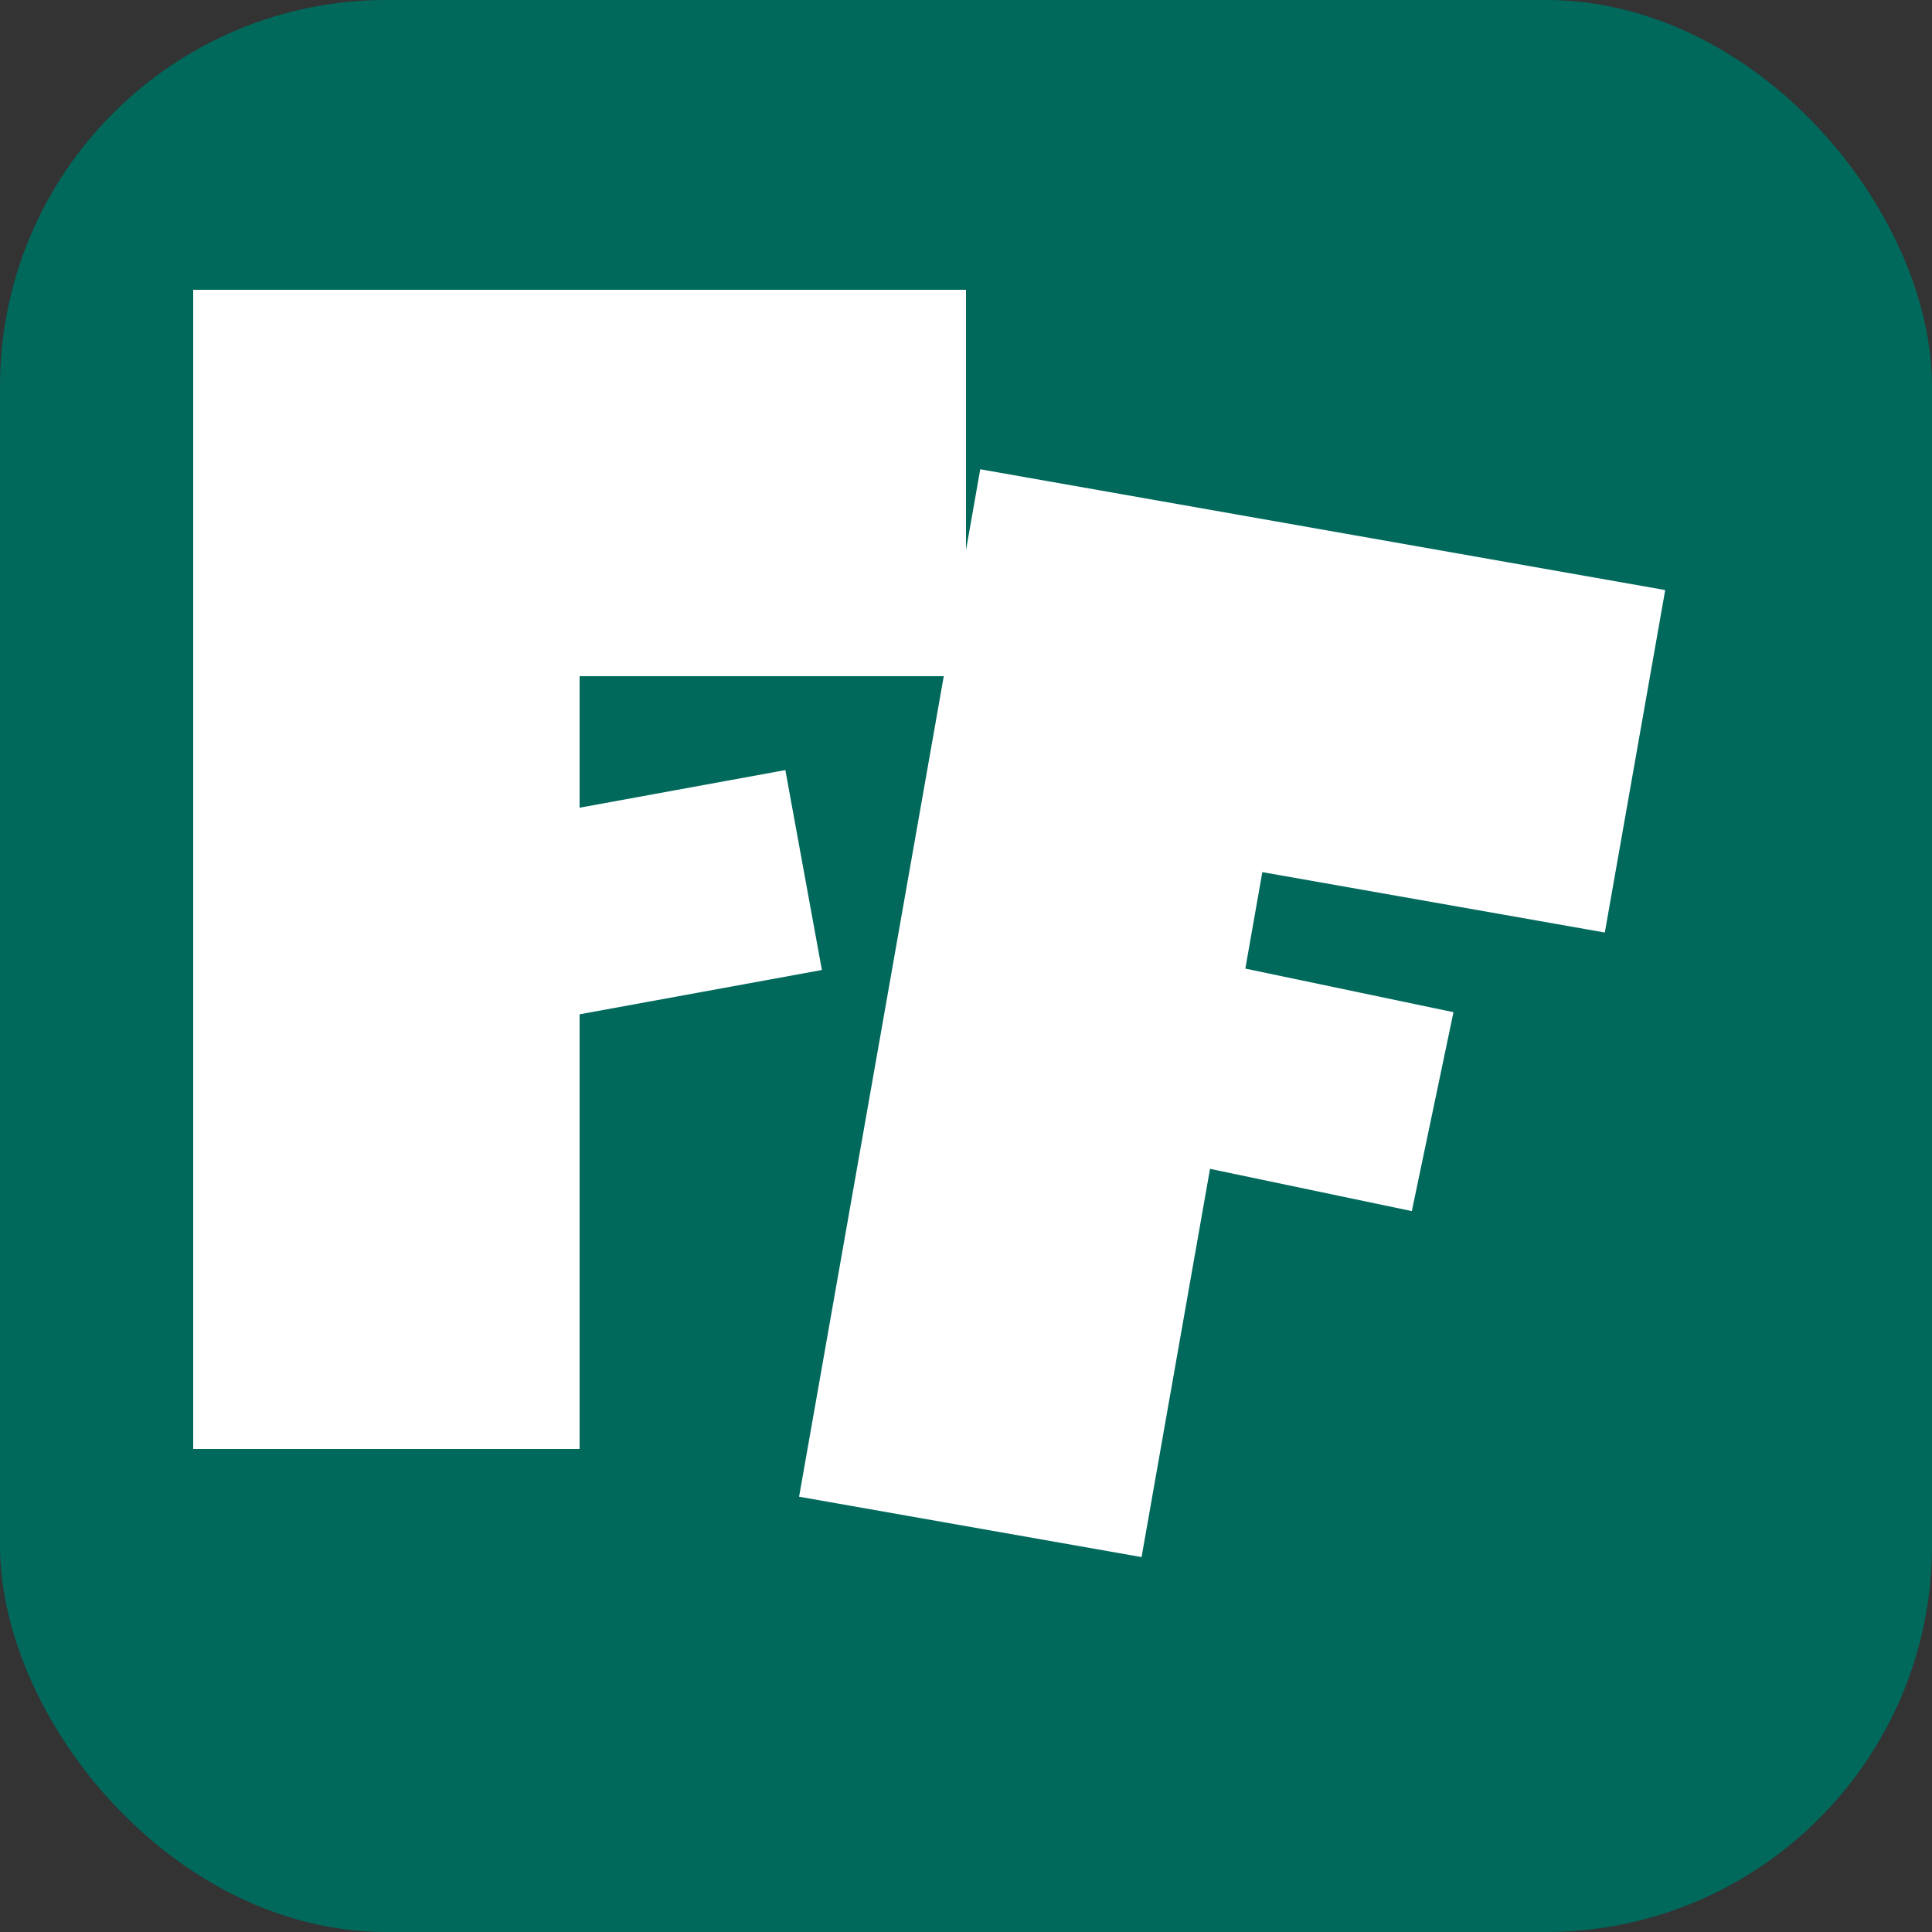
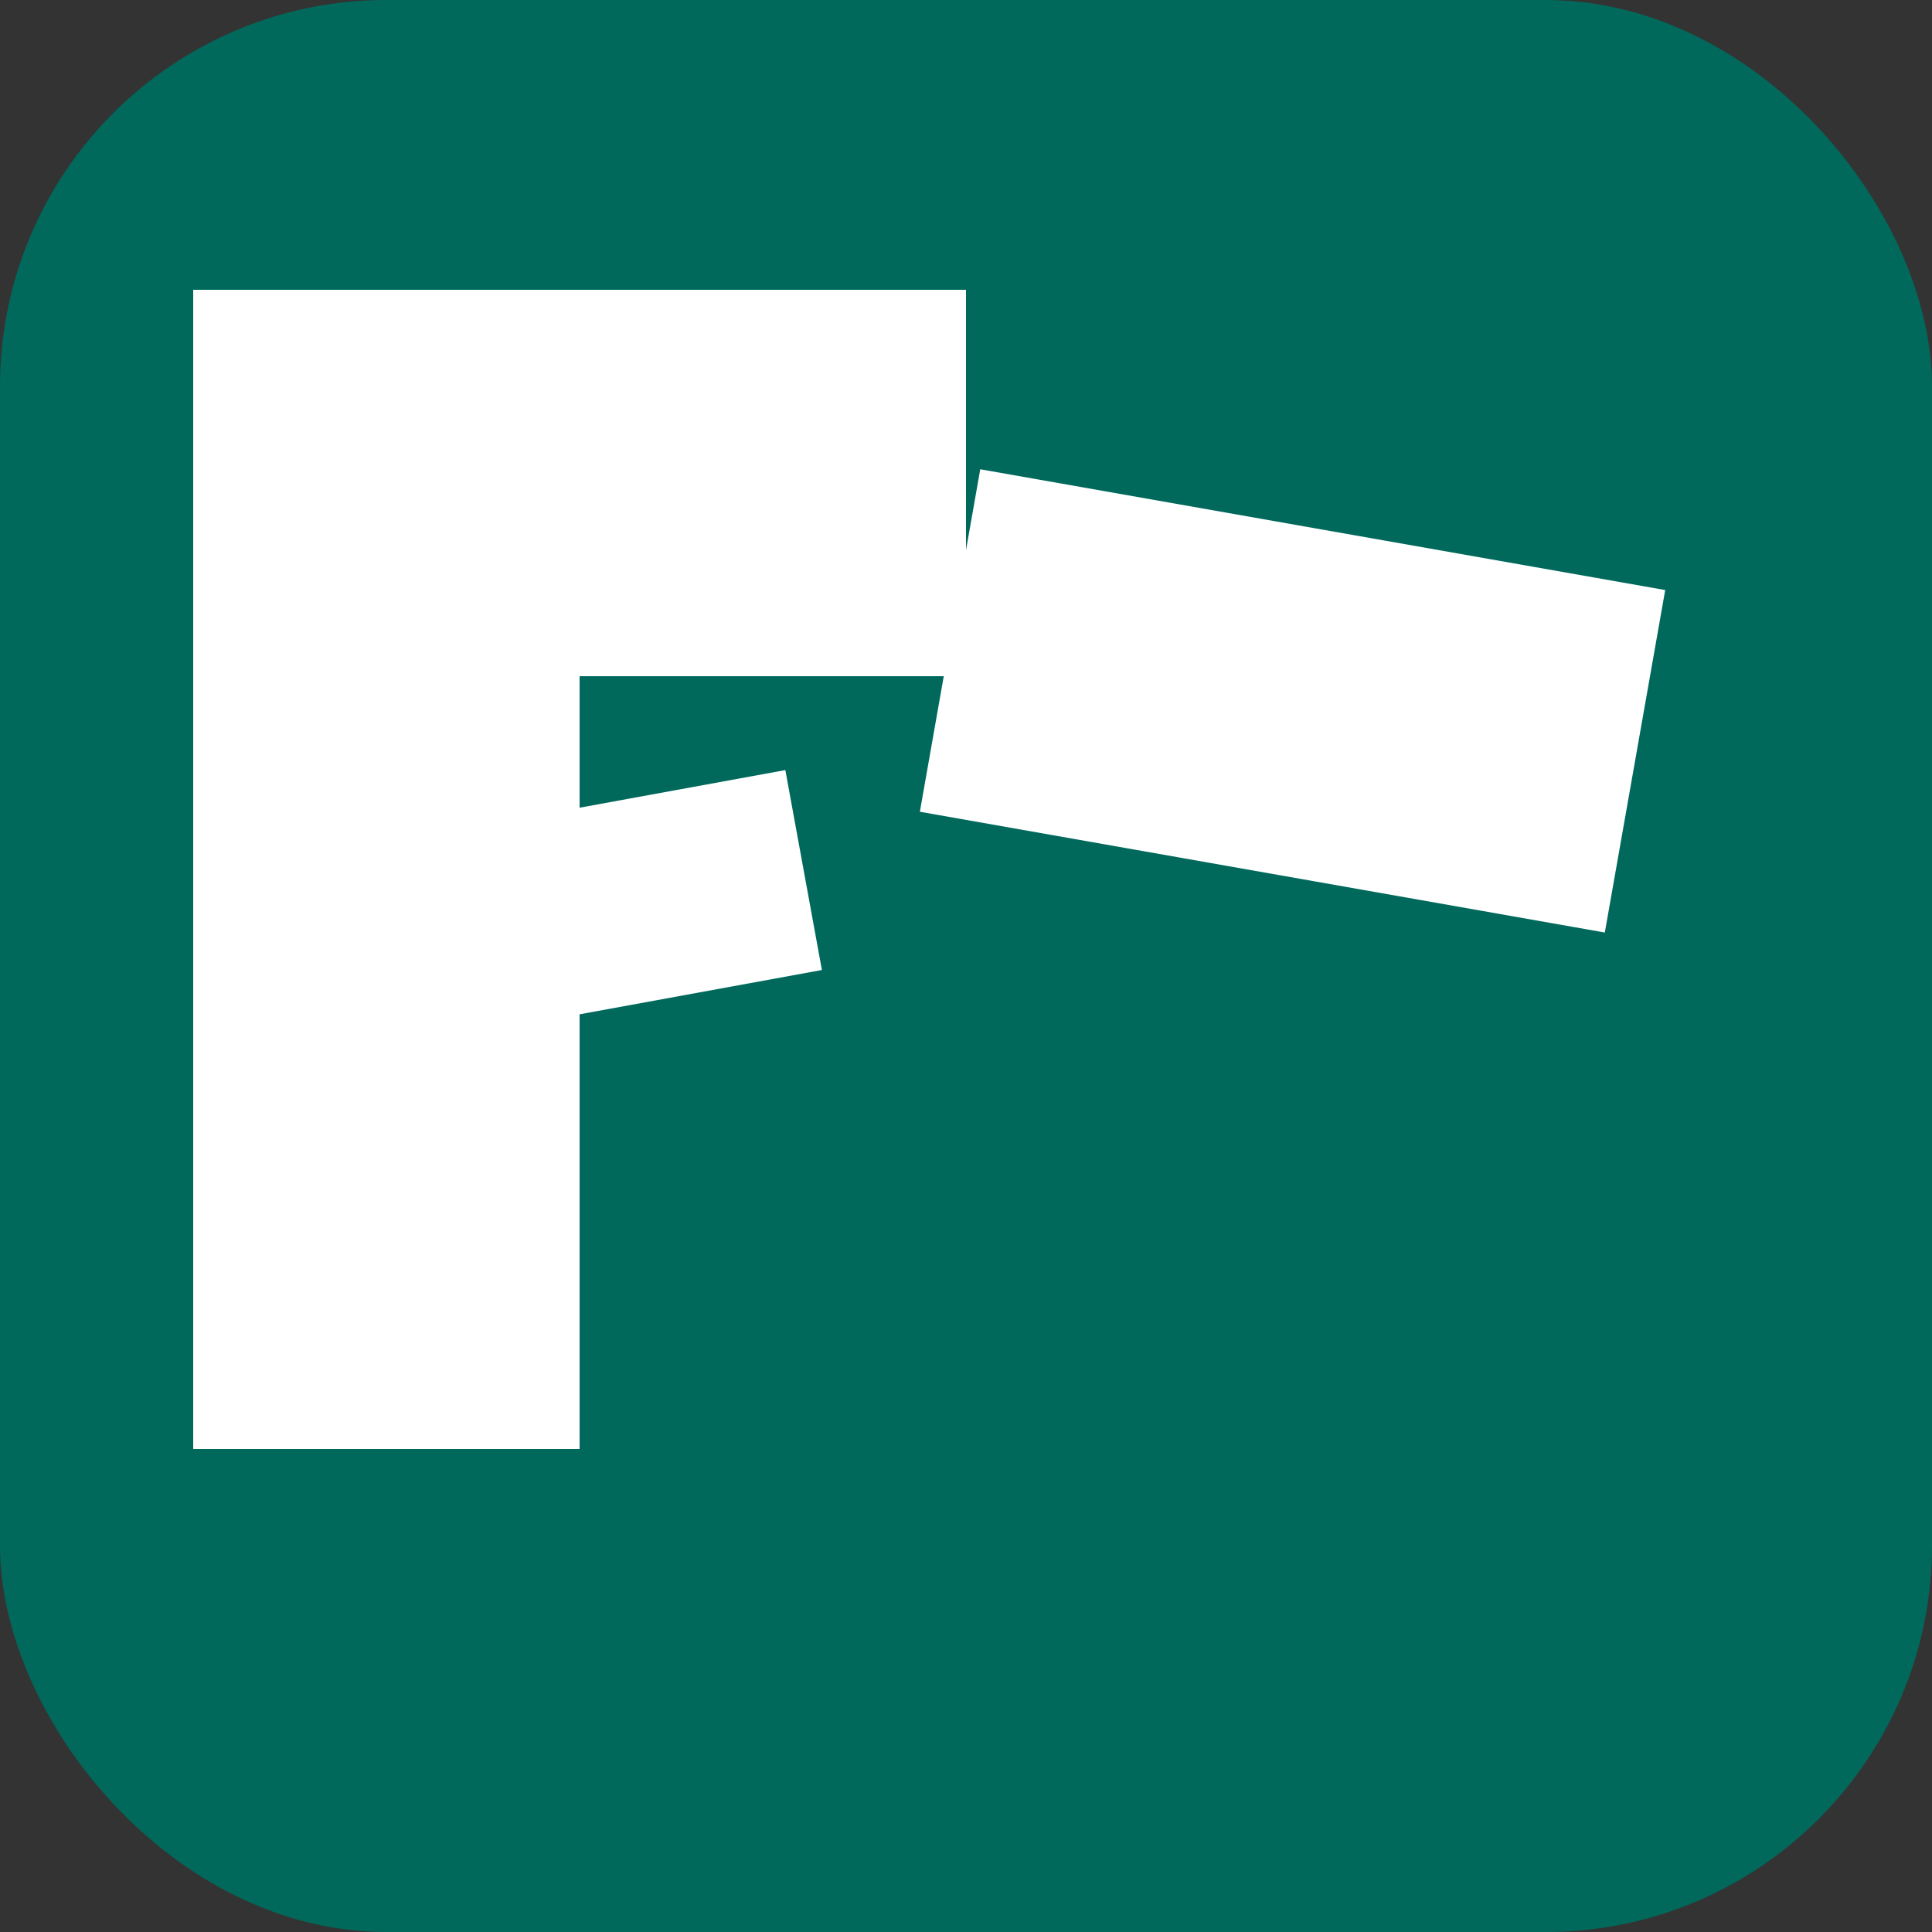
<svg xmlns="http://www.w3.org/2000/svg" xmlns:ns1="http://sodipodi.sourceforge.net/DTD/sodipodi-0.dtd" xmlns:ns2="http://www.inkscape.org/namespaces/inkscape" viewBox="0 0 100 100" version="1.1" id="svg2" ns1:docname="favicon.svg" ns2:version="1.3.2 (091e20e, 2023-11-25, custom)">
  <rect x="0" y="0" width="100" height="100" fill="#333333" stroke="none" />
  <defs id="defs2" />
  <ns1:namedview id="namedview2" pagecolor="#ffffff" bordercolor="#666666" borderopacity="1.0" ns2:showpageshadow="2" ns2:pageopacity="0.0" ns2:pagecheckerboard="0" ns2:deskcolor="#d1d1d1" ns2:zoom="2.655186" ns2:cx="-96.415092" ns2:cy="54.798422" ns2:window-width="1920" ns2:window-height="986" ns2:window-x="-11" ns2:window-y="-11" ns2:window-maximized="1" ns2:current-layer="svg2" />
  <rect width="100" height="100" rx="20" fill="#00695C" id="rect1" />
  <path d="M10 20 H50 V40 H30 V80 H10 Z" fill="white" transform="translate(0, -5)" id="path1" />
-   <path d="M10 20 H50 V40 H30 V80 H10 Z" fill="white" transform="translate(45, 5) scale(0.9) rotate(10)" id="path2" />
-   <rect style="fill:#ffffff;fill-opacity:1;fill-rule:evenodd" id="rect2" width="15.313" height="10.519" x="69.06" y="35.858" transform="rotate(11.828)" />
+   <path d="M10 20 H50 V40 H30 H10 Z" fill="white" transform="translate(45, 5) scale(0.9) rotate(10)" id="path2" />
  <rect style="fill:#ffffff;fill-opacity:1;fill-rule:evenodd" id="rect2-4" width="15.313" height="10.519" x="17.506" y="46.52" transform="rotate(-10.36)" />
</svg>